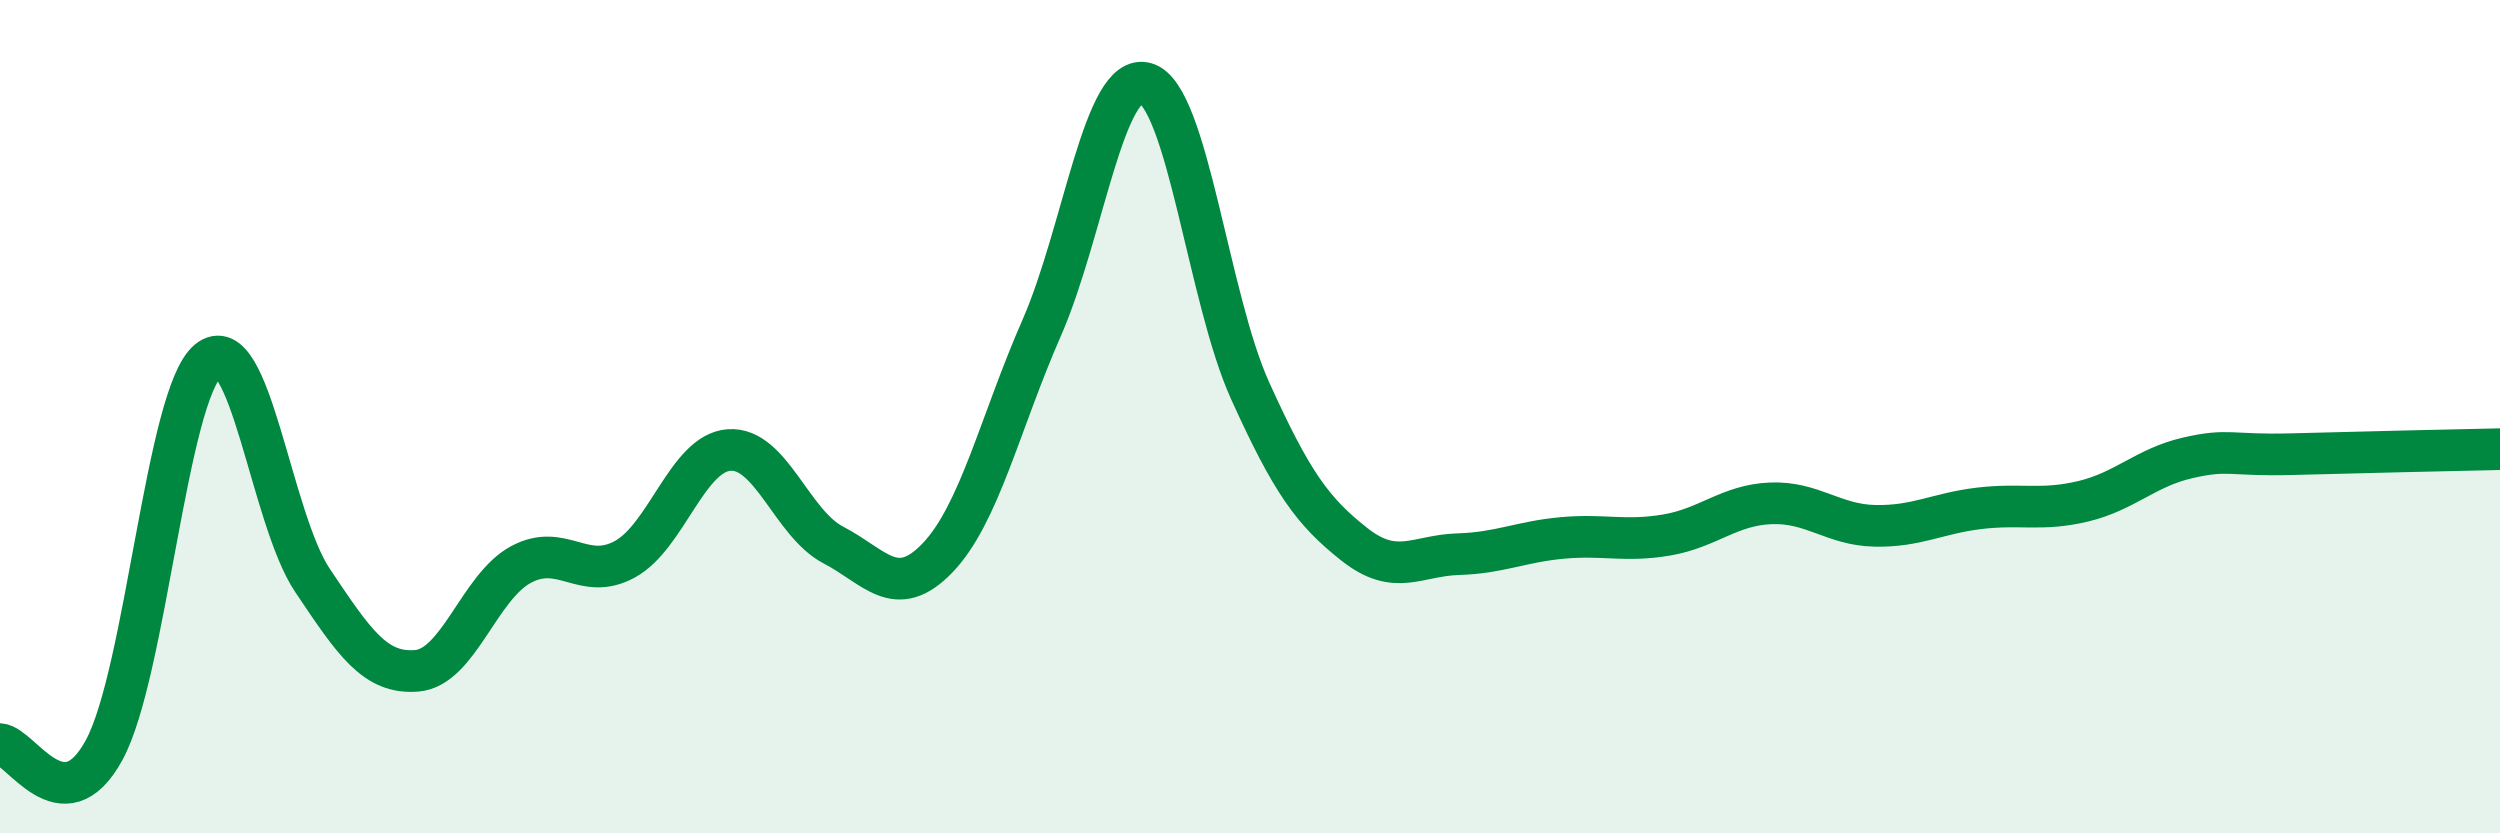
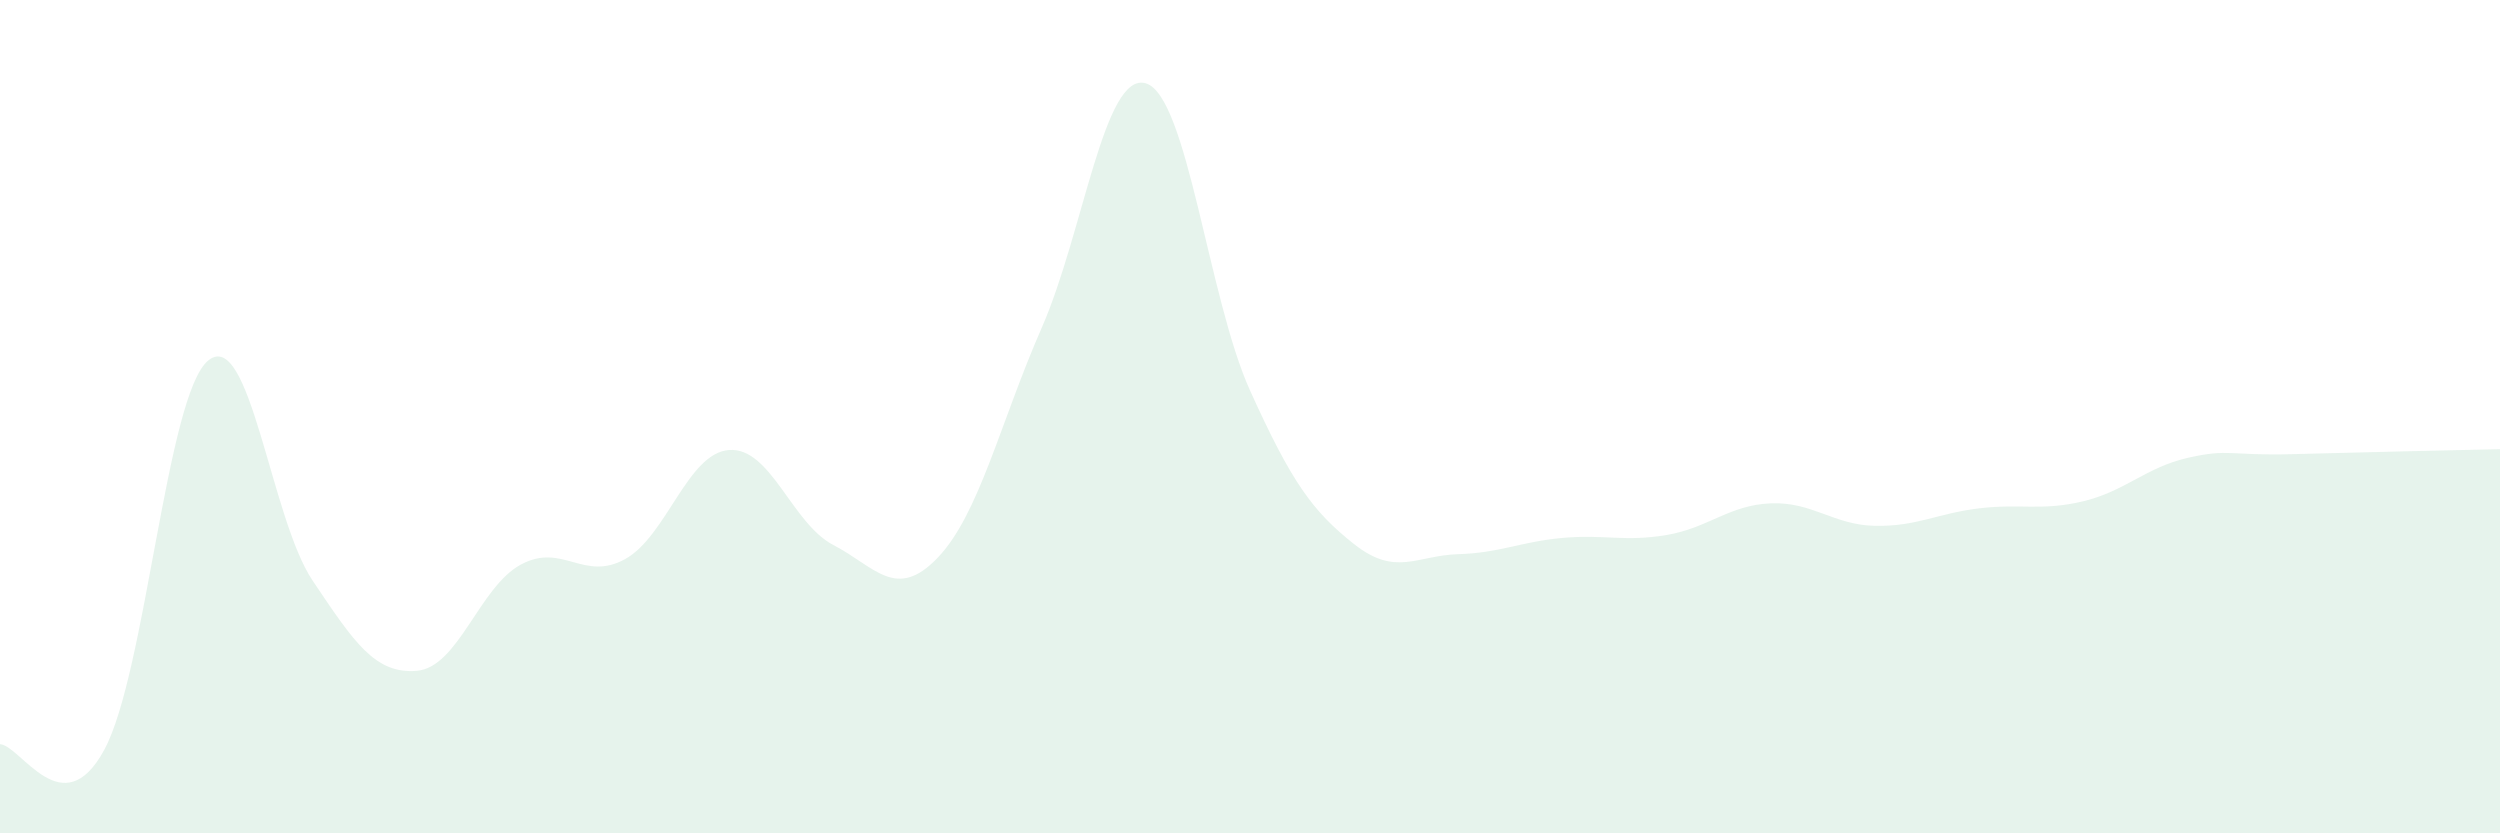
<svg xmlns="http://www.w3.org/2000/svg" width="60" height="20" viewBox="0 0 60 20">
  <path d="M 0,17.86 C 0.5,17.89 1.5,19.84 2.5,18 C 3.5,16.16 4,9.46 5,8.65 C 6,7.84 6.5,12.44 7.5,13.93 C 8.5,15.42 9,16.18 10,16.1 C 11,16.02 11.5,14.09 12.5,13.55 C 13.5,13.01 14,13.97 15,13.42 C 16,12.87 16.5,10.87 17.5,10.8 C 18.5,10.73 19,12.56 20,13.08 C 21,13.6 21.5,14.43 22.5,13.39 C 23.5,12.35 24,10.15 25,7.87 C 26,5.59 26.5,1.7 27.5,2 C 28.5,2.3 29,7.16 30,9.37 C 31,11.58 31.5,12.27 32.5,13.06 C 33.5,13.85 34,13.33 35,13.3 C 36,13.27 36.5,13 37.5,12.91 C 38.5,12.82 39,13.01 40,12.84 C 41,12.67 41.5,12.12 42.5,12.08 C 43.5,12.04 44,12.6 45,12.62 C 46,12.64 46.5,12.32 47.5,12.2 C 48.5,12.08 49,12.27 50,12.03 C 51,11.79 51.5,11.22 52.5,10.99 C 53.5,10.76 53.5,10.94 55,10.9 C 56.5,10.86 59,10.8 60,10.78L60 20L0 20Z" fill="#008740" opacity="0.1" stroke-linecap="round" stroke-linejoin="round" />
-   <path d="M 0,17.86 C 0.5,17.89 1.5,19.84 2.5,18 C 3.5,16.16 4,9.46 5,8.65 C 6,7.84 6.5,12.44 7.5,13.93 C 8.5,15.42 9,16.18 10,16.1 C 11,16.02 11.5,14.09 12.5,13.55 C 13.5,13.01 14,13.97 15,13.42 C 16,12.87 16.5,10.87 17.5,10.8 C 18.5,10.73 19,12.56 20,13.08 C 21,13.6 21.5,14.43 22.5,13.39 C 23.5,12.35 24,10.15 25,7.87 C 26,5.59 26.5,1.7 27.5,2 C 28.5,2.3 29,7.16 30,9.37 C 31,11.58 31.5,12.27 32.5,13.06 C 33.5,13.85 34,13.33 35,13.3 C 36,13.27 36.5,13 37.5,12.91 C 38.5,12.82 39,13.01 40,12.84 C 41,12.67 41.5,12.12 42.5,12.08 C 43.5,12.04 44,12.6 45,12.62 C 46,12.64 46.5,12.32 47.5,12.2 C 48.5,12.08 49,12.27 50,12.03 C 51,11.79 51.5,11.22 52.5,10.99 C 53.5,10.76 53.5,10.94 55,10.9 C 56.5,10.86 59,10.8 60,10.78" stroke="#008740" stroke-width="1" fill="none" stroke-linecap="round" stroke-linejoin="round" />
</svg>